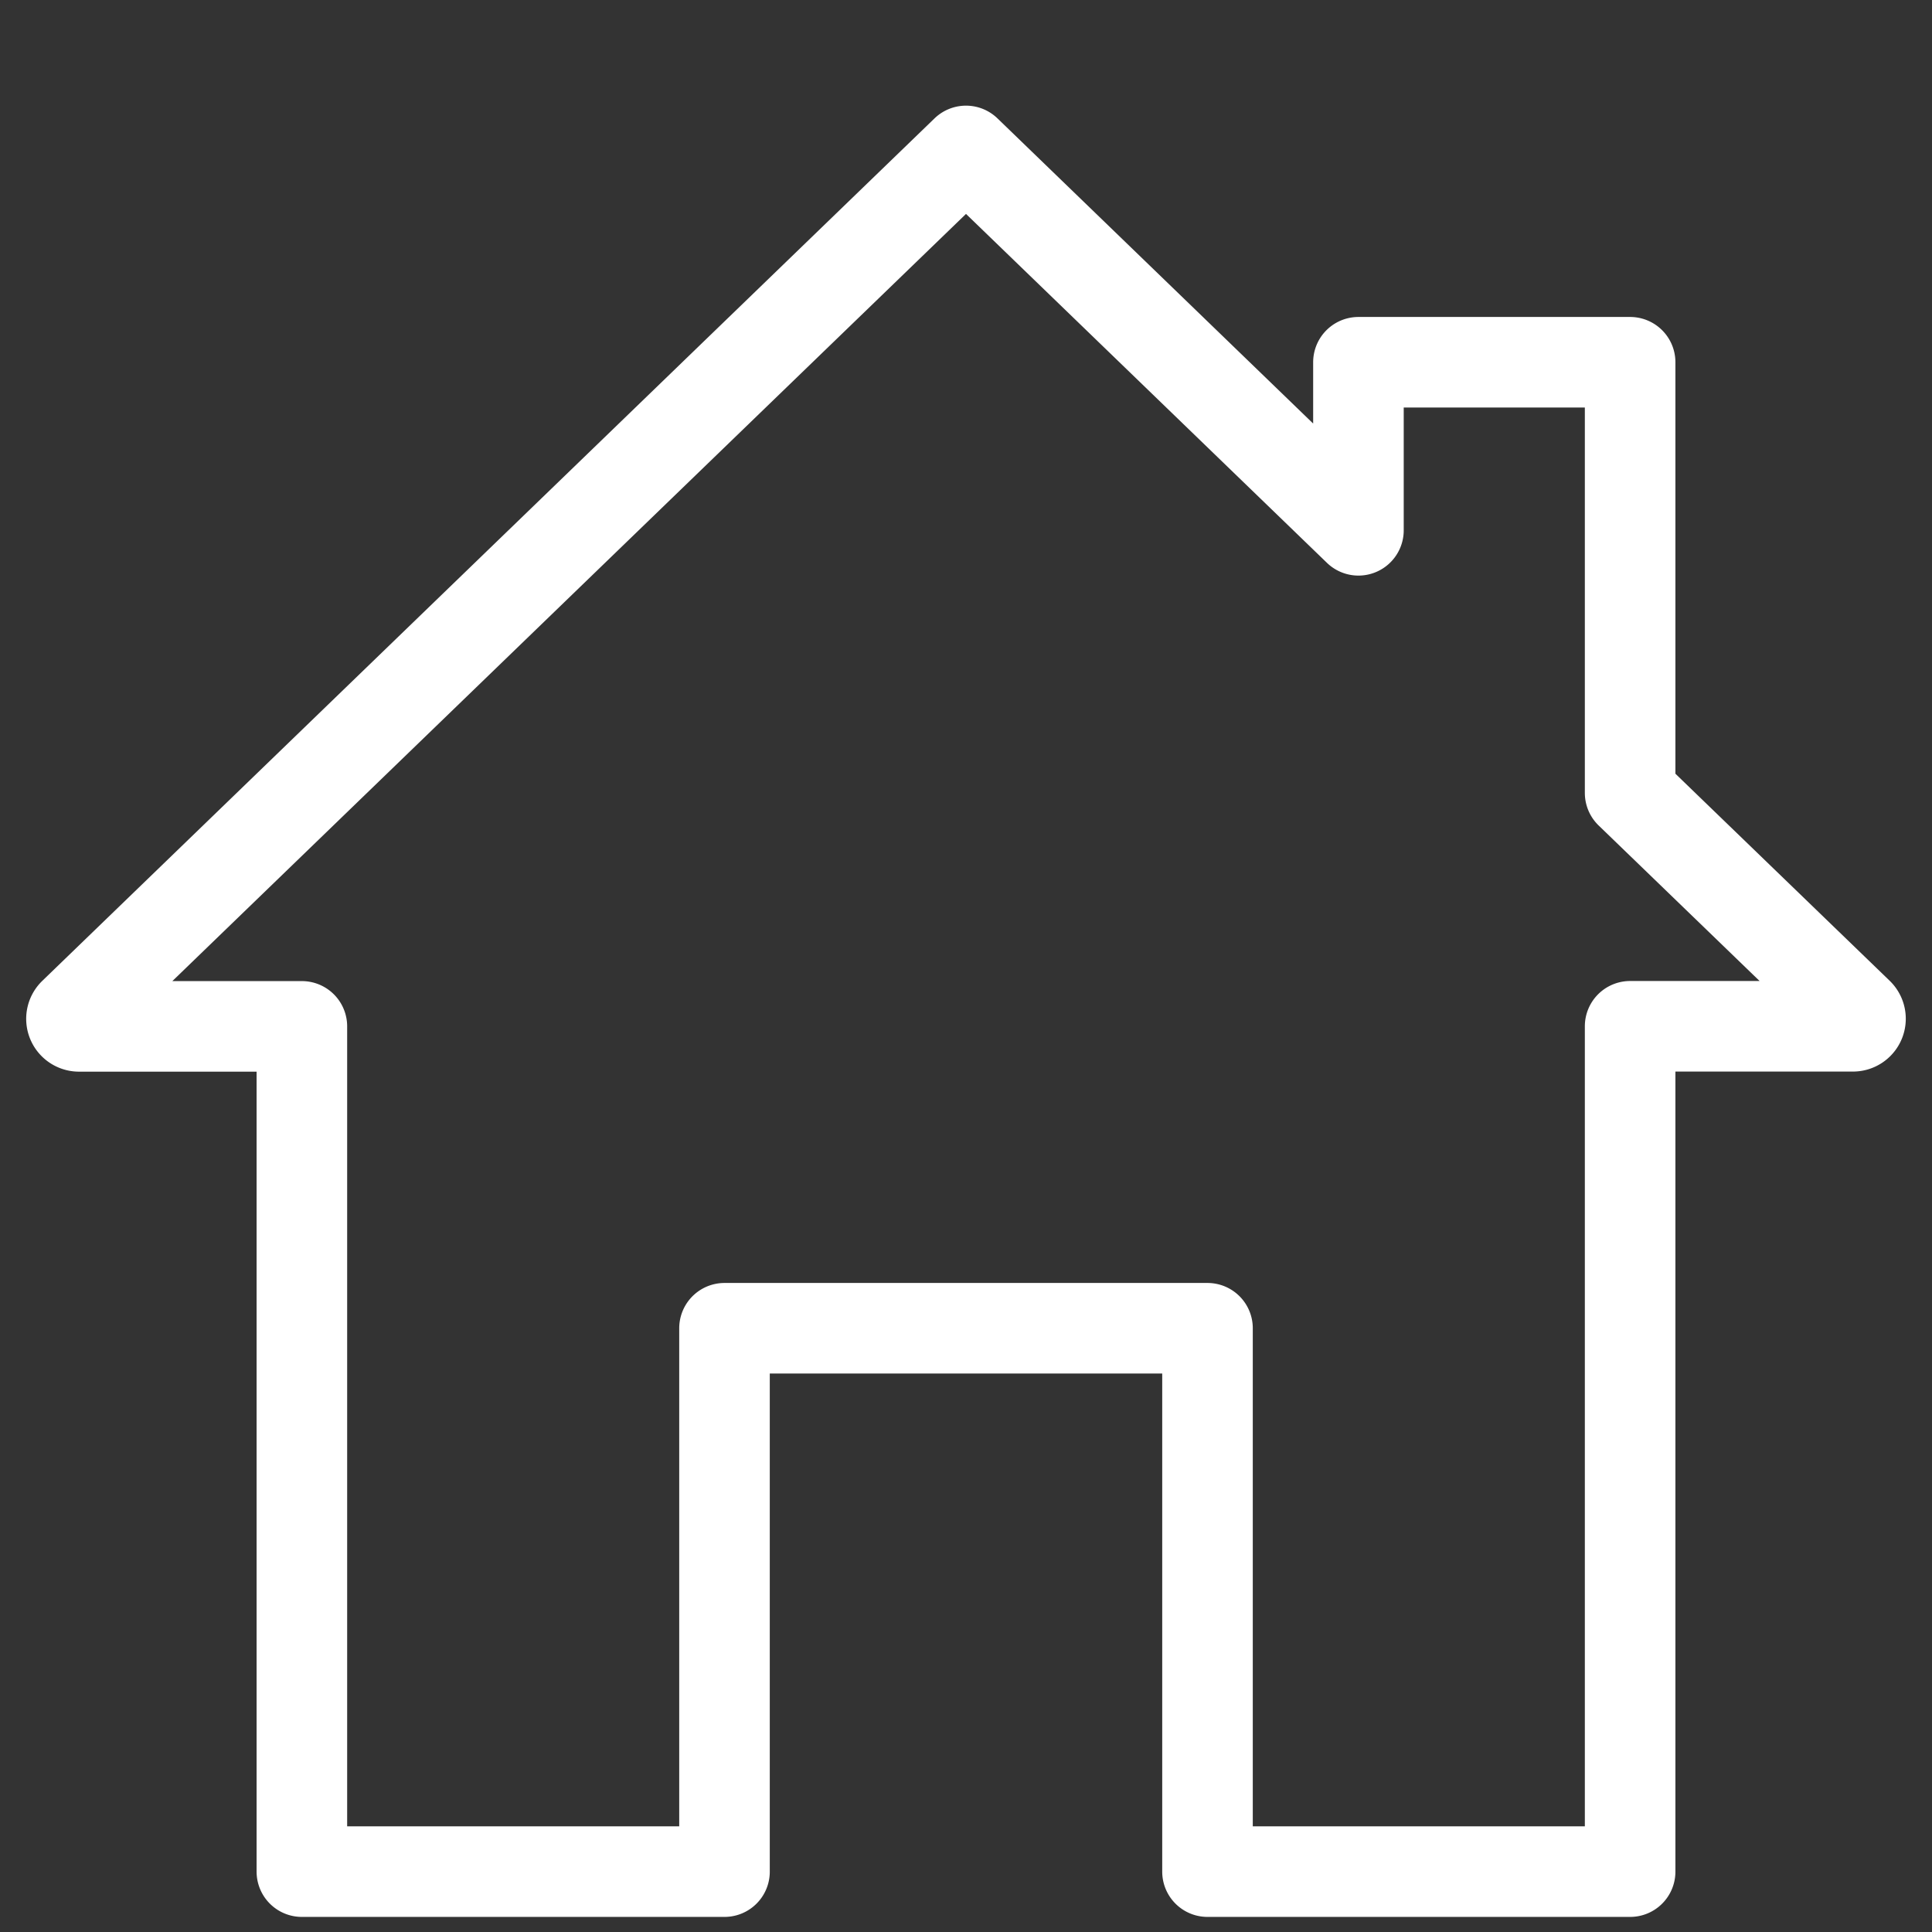
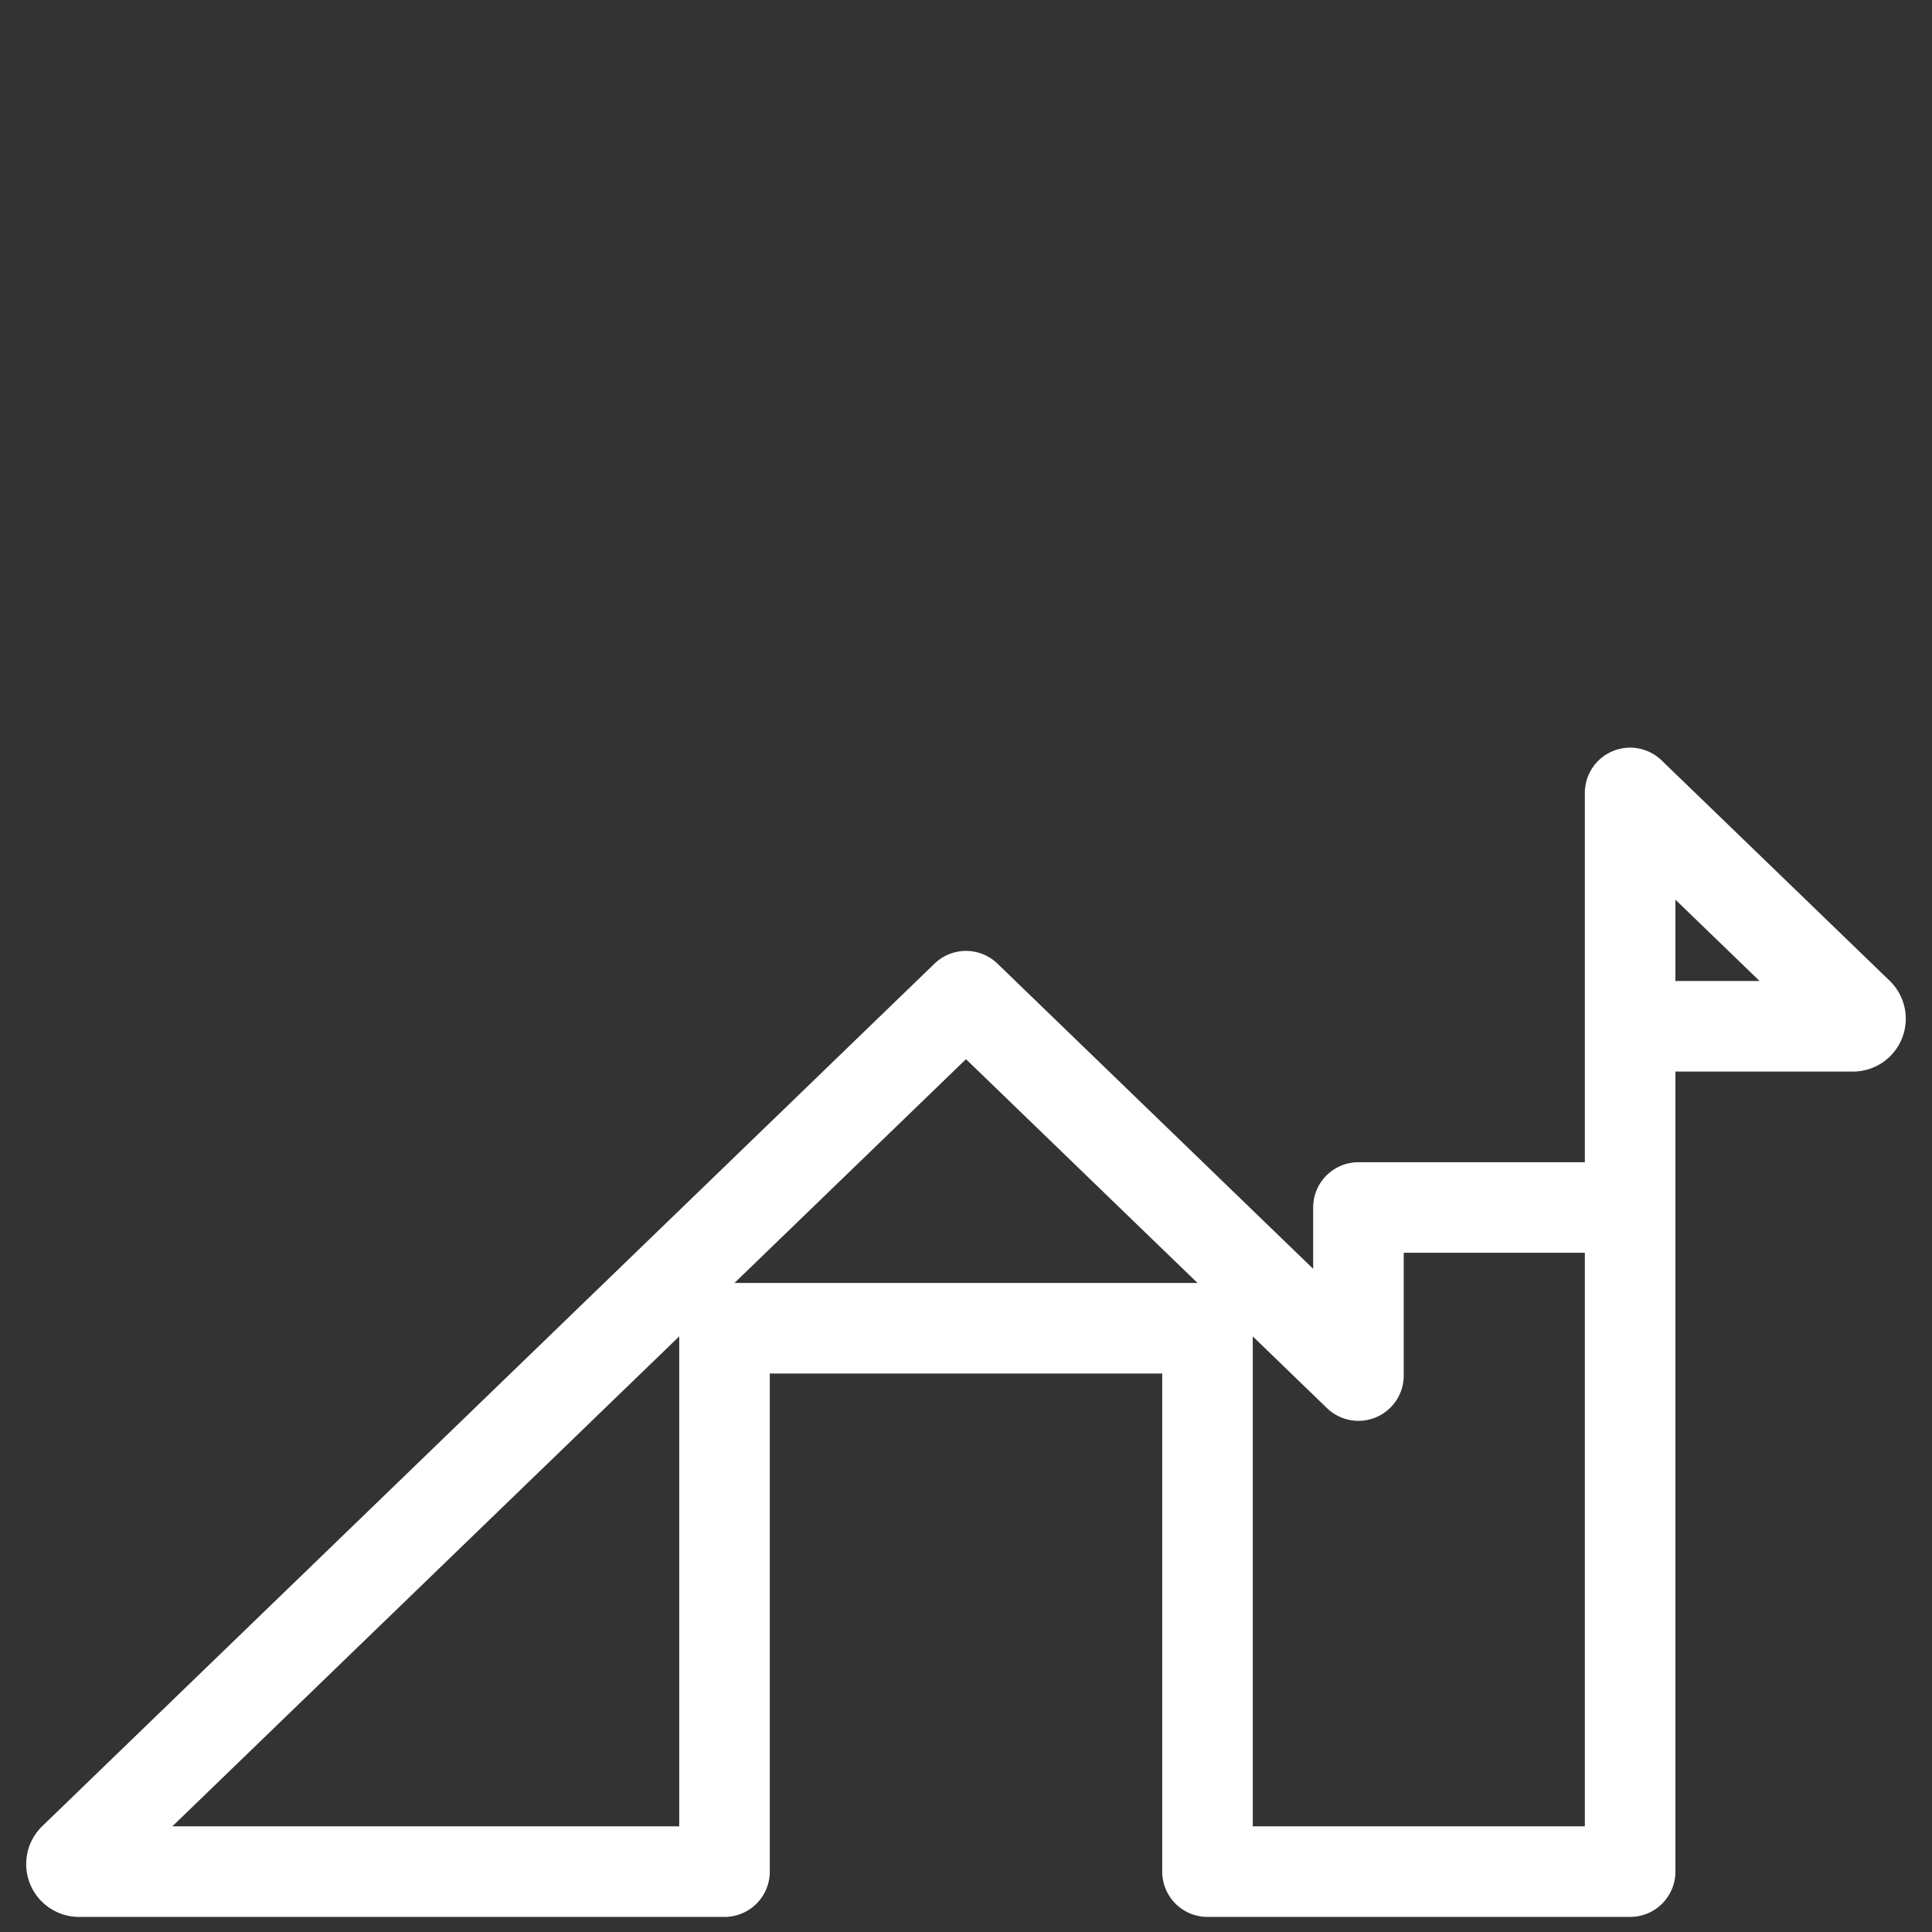
<svg xmlns="http://www.w3.org/2000/svg" viewBox="0 0 64 64">
  <rect x="0" y="0" width="64" height="64" fill="#333333" stroke="none" />
-   <path d="m54 26.267 7.555 7.3a.25.25 0 0 1 -.174.43h-7.381v28.003h-14v-18h-16v18h-14v-28h-7.382a.25.25 0 0 1 -.174-.43l29.556-28.57 13 12.567v-5.567h9z" style="fill:none;stroke:#fff;stroke-linecap:round;stroke-miterlimit:10;stroke-width:3;stroke-linejoin:round" />
+   <path d="m54 26.267 7.555 7.3a.25.25 0 0 1 -.174.43h-7.381v28.003h-14v-18h-16v18h-14h-7.382a.25.25 0 0 1 -.174-.43l29.556-28.57 13 12.567v-5.567h9z" style="fill:none;stroke:#fff;stroke-linecap:round;stroke-miterlimit:10;stroke-width:3;stroke-linejoin:round" />
</svg>